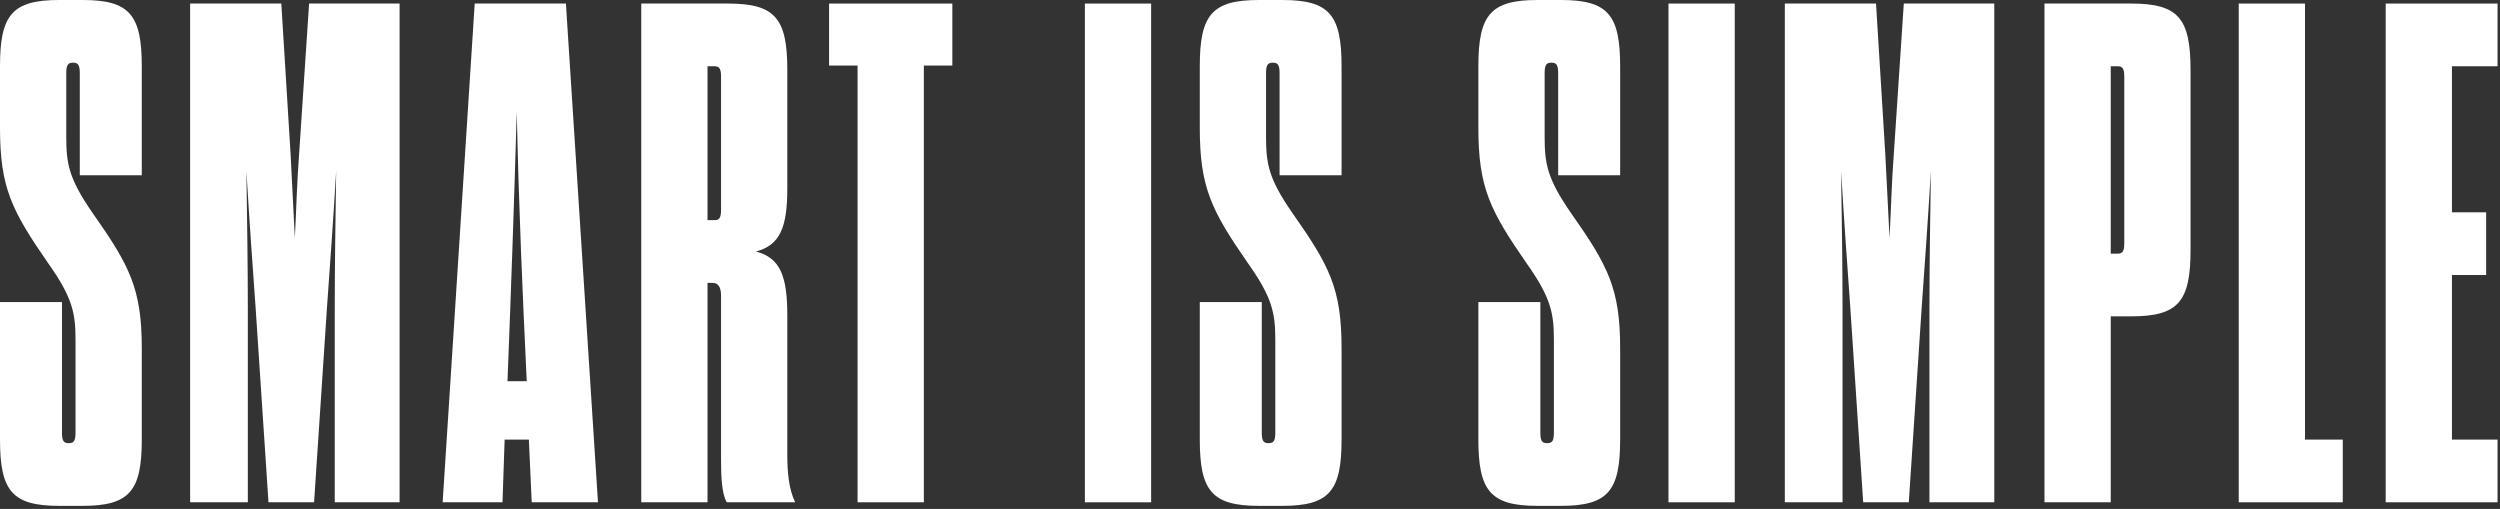
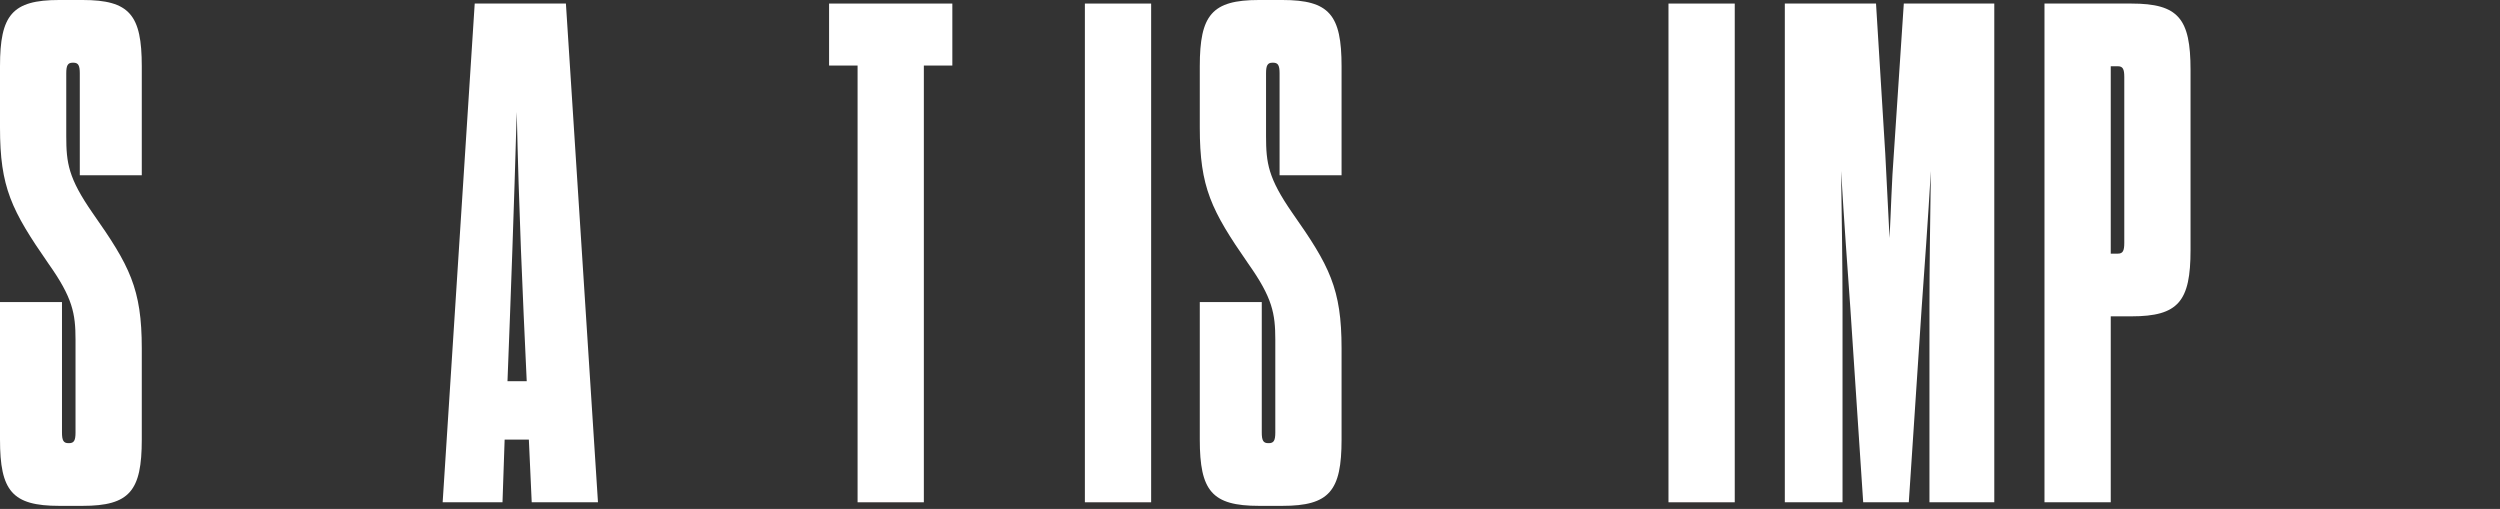
<svg xmlns="http://www.w3.org/2000/svg" width="393" height="80" viewBox="0 0 393 80" fill="none">
  <rect x="0" y="0" width="393" height="80" fill="#333333" stroke="none" />
  <path d="M11.872 67.984C11.872 69.216 11.648 69.664 10.864 69.664H10.752C9.968 69.664 9.744 69.216 9.744 67.984V47.488H0V69.104C0 77.168 1.904 79.52 9.296 79.52H12.992C20.384 79.52 22.288 77.168 22.288 69.104V54.768C22.288 45.36 20.384 41.776 14.56 33.488C10.752 28 10.416 25.648 10.416 21.392V11.536C10.416 10.304 10.64 9.856 11.424 9.856H11.536C12.32 9.856 12.544 10.304 12.544 11.536V27.552H22.288V10.416C22.288 2.352 20.384 0 12.992 0H9.296C1.904 0 0 2.352 0 10.416V20.048C0 29.456 1.792 33.04 7.616 41.44C11.424 46.816 11.872 49.28 11.872 53.424V67.984Z" fill="white" />
-   <path d="M51.391 48.496C51.839 42.224 52.398 34.496 52.846 26.88C52.734 34.72 52.623 41.888 52.623 48.496V78.96H62.815V0.56H48.59L47.023 24.192C46.687 28.448 46.575 33.152 46.35 37.408C46.127 33.152 45.903 28.448 45.678 24.192L44.222 0.56H29.887V78.96H38.959V48.496C38.959 41.888 38.846 34.72 38.734 26.88C39.182 34.496 39.742 42.224 40.191 48.496L42.206 78.96H49.374L51.391 48.496Z" fill="white" />
  <path d="M83.585 78.96H94.001L88.961 0.56H74.625L69.585 78.96H78.993L79.329 69.104H83.137L83.585 78.96ZM81.233 17.584C81.569 33.152 82.129 45.584 82.801 59.92H79.777C80.337 45.584 80.785 33.152 81.233 17.584Z" fill="white" />
-   <path d="M123.765 49.616C123.765 43.344 122.645 40.544 118.837 39.536C122.645 38.528 123.765 35.728 123.765 29.568V10.976C123.765 2.912 121.861 0.56 114.469 0.56H100.805V78.96H111.221V44.464H112.005C112.901 44.464 113.349 45.136 113.349 46.48V72.352C113.349 74.928 113.461 77.616 114.245 78.96H124.997C123.989 76.832 123.765 74.256 123.765 71.456V49.616ZM113.349 32.928C113.349 34.16 113.125 34.608 112.341 34.608H111.221V10.416H112.341C113.125 10.416 113.349 10.864 113.349 12.096V32.928Z" fill="white" />
  <path d="M145.228 78.96V10.304H149.708V0.56H130.332V10.304H134.812V78.96H145.228Z" fill="white" />
  <path d="M170.543 78.96H180.959V0.56H170.543V78.96Z" fill="white" />
  <path d="M200.478 67.984C200.478 69.216 200.254 69.664 199.47 69.664H199.358C198.574 69.664 198.35 69.216 198.35 67.984V47.488H188.606V69.104C188.606 77.168 190.51 79.52 197.902 79.52H201.598C208.99 79.52 210.894 77.168 210.894 69.104V54.768C210.894 45.36 208.99 41.776 203.166 33.488C199.358 28 199.022 25.648 199.022 21.392V11.536C199.022 10.304 199.246 9.856 200.03 9.856H200.142C200.926 9.856 201.15 10.304 201.15 11.536V27.552H210.894V10.416C210.894 2.352 208.99 0 201.598 0H197.902C190.51 0 188.606 2.352 188.606 10.416V20.048C188.606 29.456 190.398 33.04 196.222 41.44C200.03 46.816 200.478 49.28 200.478 53.424V67.984Z" fill="white" />
-   <path d="M244.272 67.984C244.272 69.216 244.048 69.664 243.264 69.664H243.152C242.368 69.664 242.144 69.216 242.144 67.984V47.488H232.4V69.104C232.4 77.168 234.304 79.52 241.696 79.52H245.392C252.784 79.52 254.688 77.168 254.688 69.104V54.768C254.688 45.36 252.784 41.776 246.96 33.488C243.152 28 242.816 25.648 242.816 21.392V11.536C242.816 10.304 243.04 9.856 243.824 9.856H243.936C244.72 9.856 244.944 10.304 244.944 11.536V27.552H254.688V10.416C254.688 2.352 252.784 0 245.392 0H241.696C234.304 0 232.4 2.352 232.4 10.416V20.048C232.4 29.456 234.192 33.04 240.016 41.44C243.824 46.816 244.272 49.28 244.272 53.424V67.984Z" fill="white" />
  <path d="M262.286 78.96H272.702V0.56H262.286V78.96Z" fill="white" />
  <path d="M302.078 48.496C302.526 42.224 303.086 34.496 303.534 26.88C303.422 34.72 303.31 41.888 303.31 48.496V78.96H313.502V0.56H299.278L297.71 24.192C297.374 28.448 297.262 33.152 297.038 37.408C296.814 33.152 296.59 28.448 296.366 24.192L294.91 0.56H280.574V78.96H289.646V48.496C289.646 41.888 289.534 34.72 289.422 26.88C289.87 34.496 290.43 42.224 290.878 48.496L292.894 78.96H300.062L302.078 48.496Z" fill="white" />
  <path d="M321.393 78.96H331.809V49.728H335.057C342.449 49.728 344.353 47.376 344.353 39.312V10.976C344.353 2.912 342.449 0.56 335.057 0.56H321.393V78.96ZM331.809 39.872V10.416H332.929C333.713 10.416 333.937 10.864 333.937 12.096V38.192C333.937 39.424 333.713 39.872 332.929 39.872H331.809Z" fill="white" />
-   <path d="M351.93 78.96H368.282V69.104H362.346V0.56H351.93V78.96Z" fill="white" />
-   <path d="M385.446 10.416H392.614V0.56H375.03V78.96H392.614V69.104H385.446V43.232H390.822V33.376H385.446V10.416Z" fill="white" />
</svg>